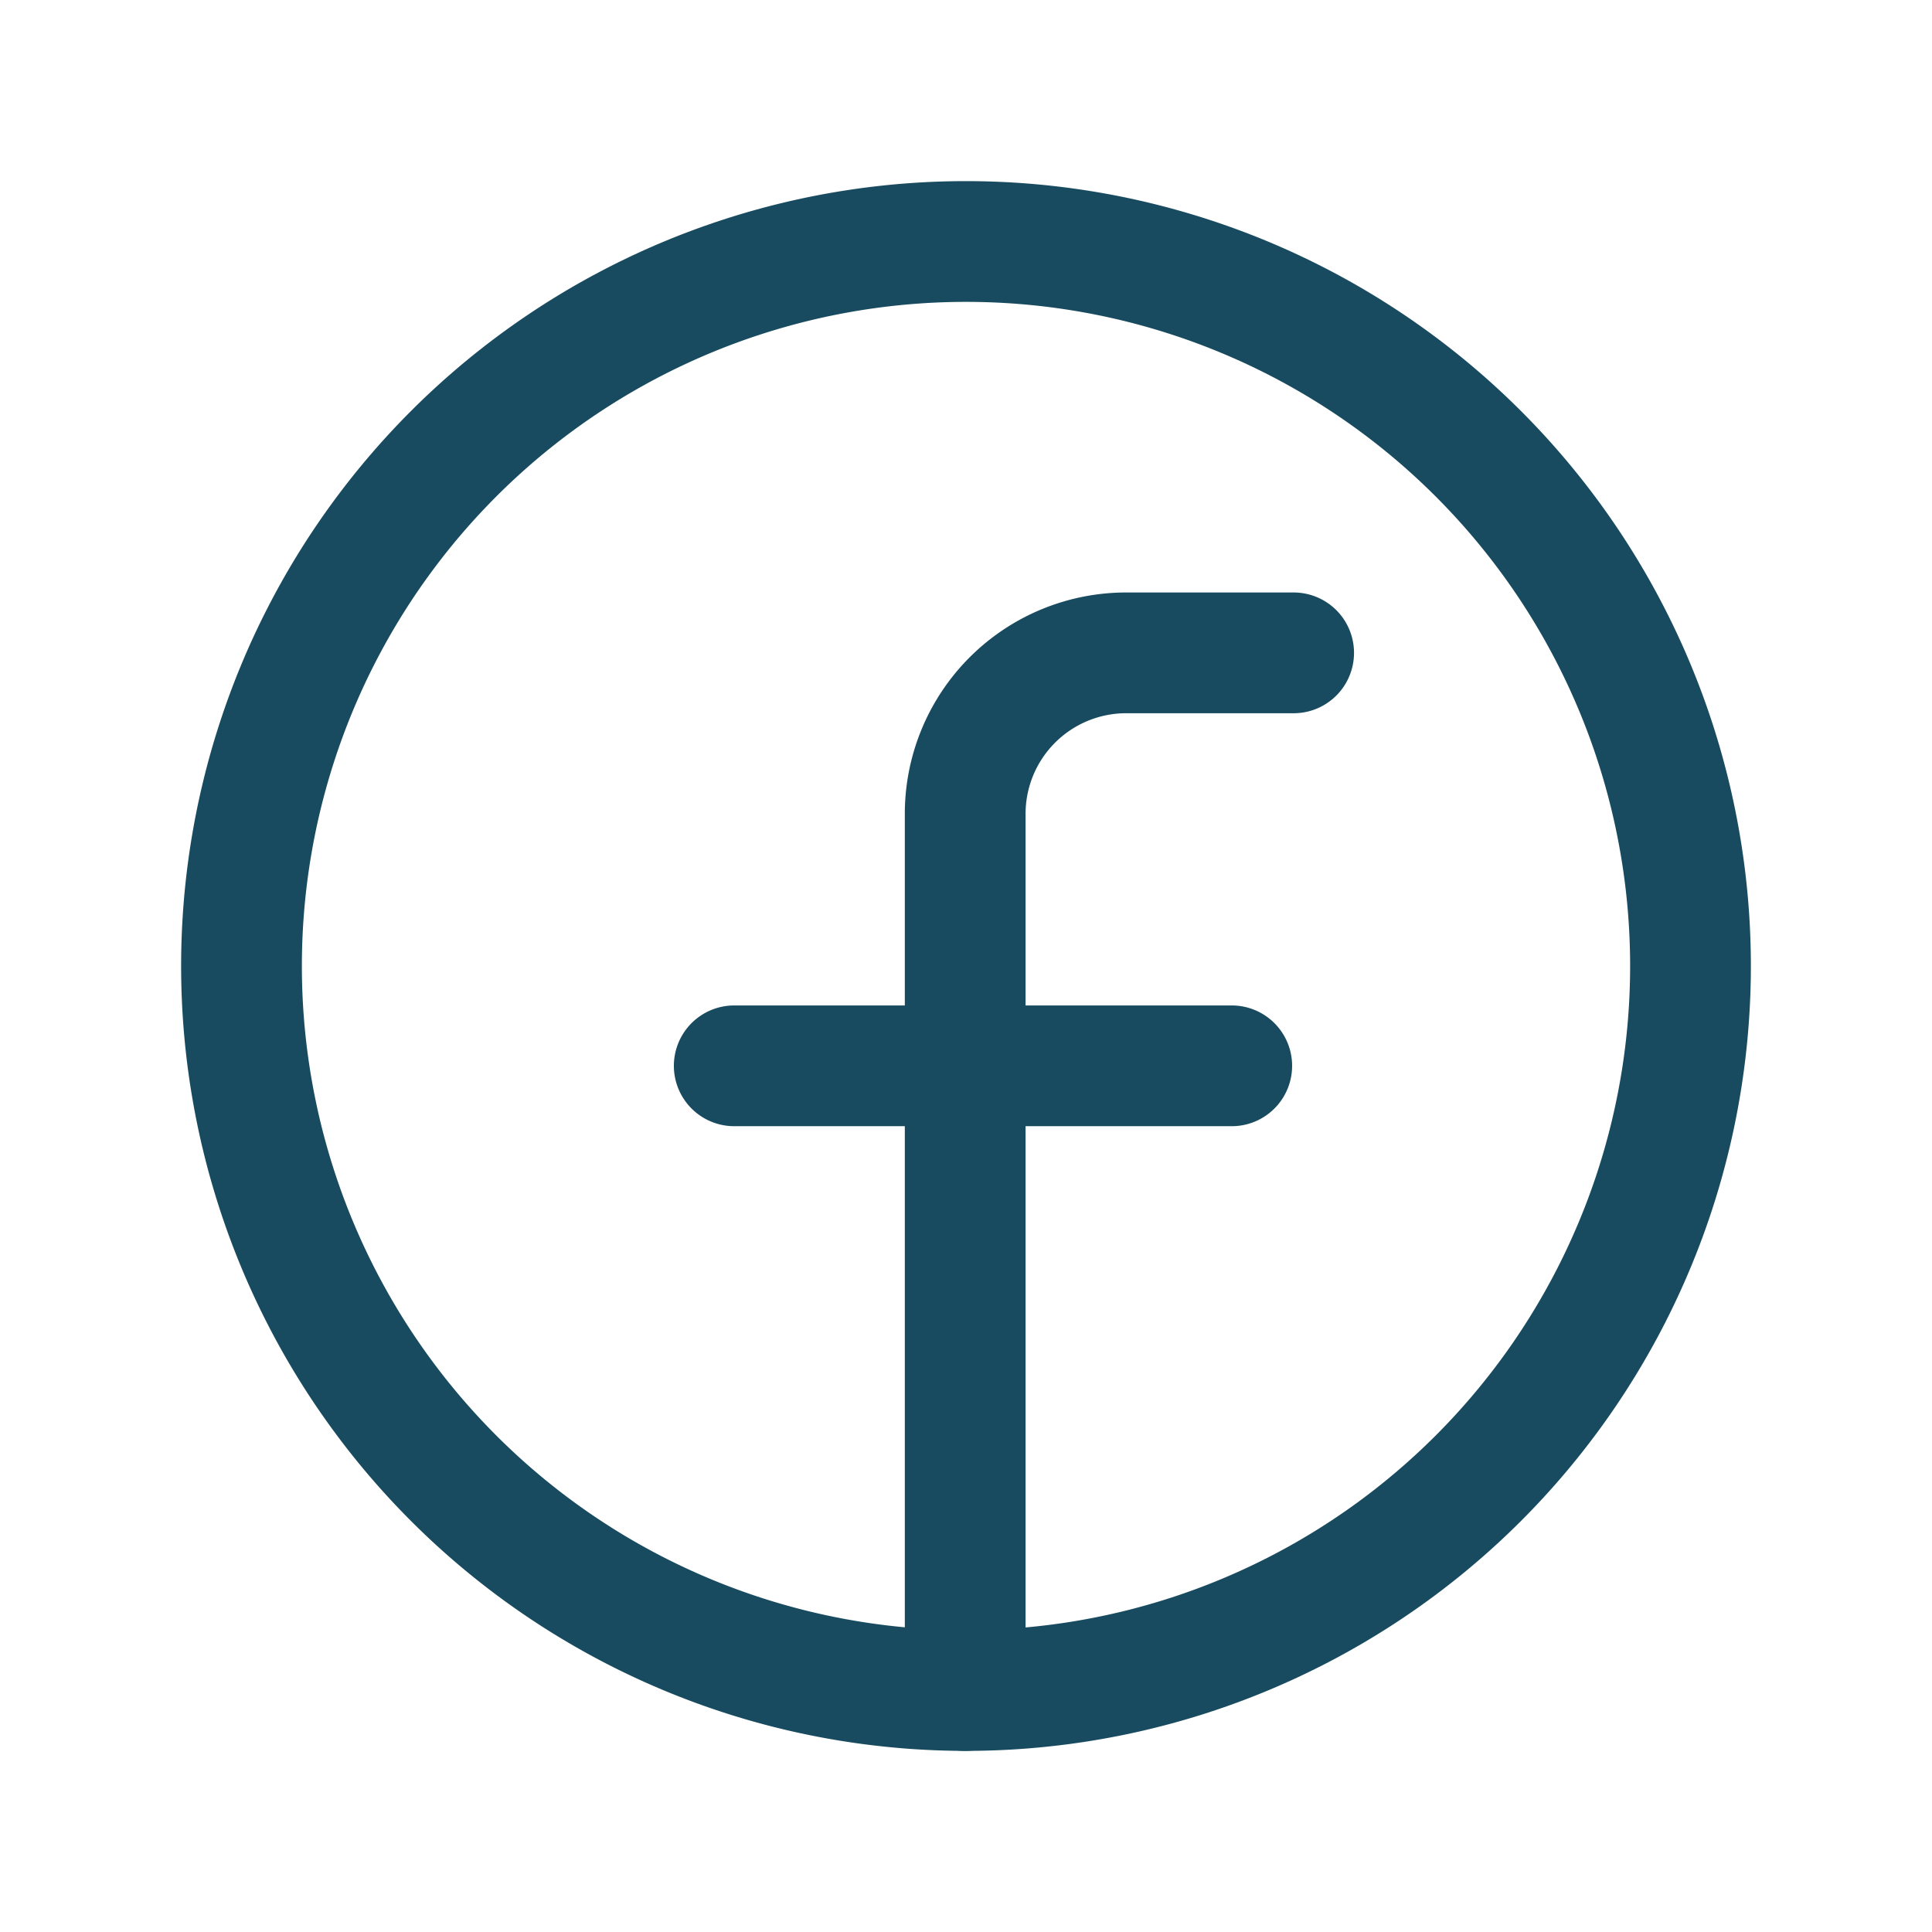
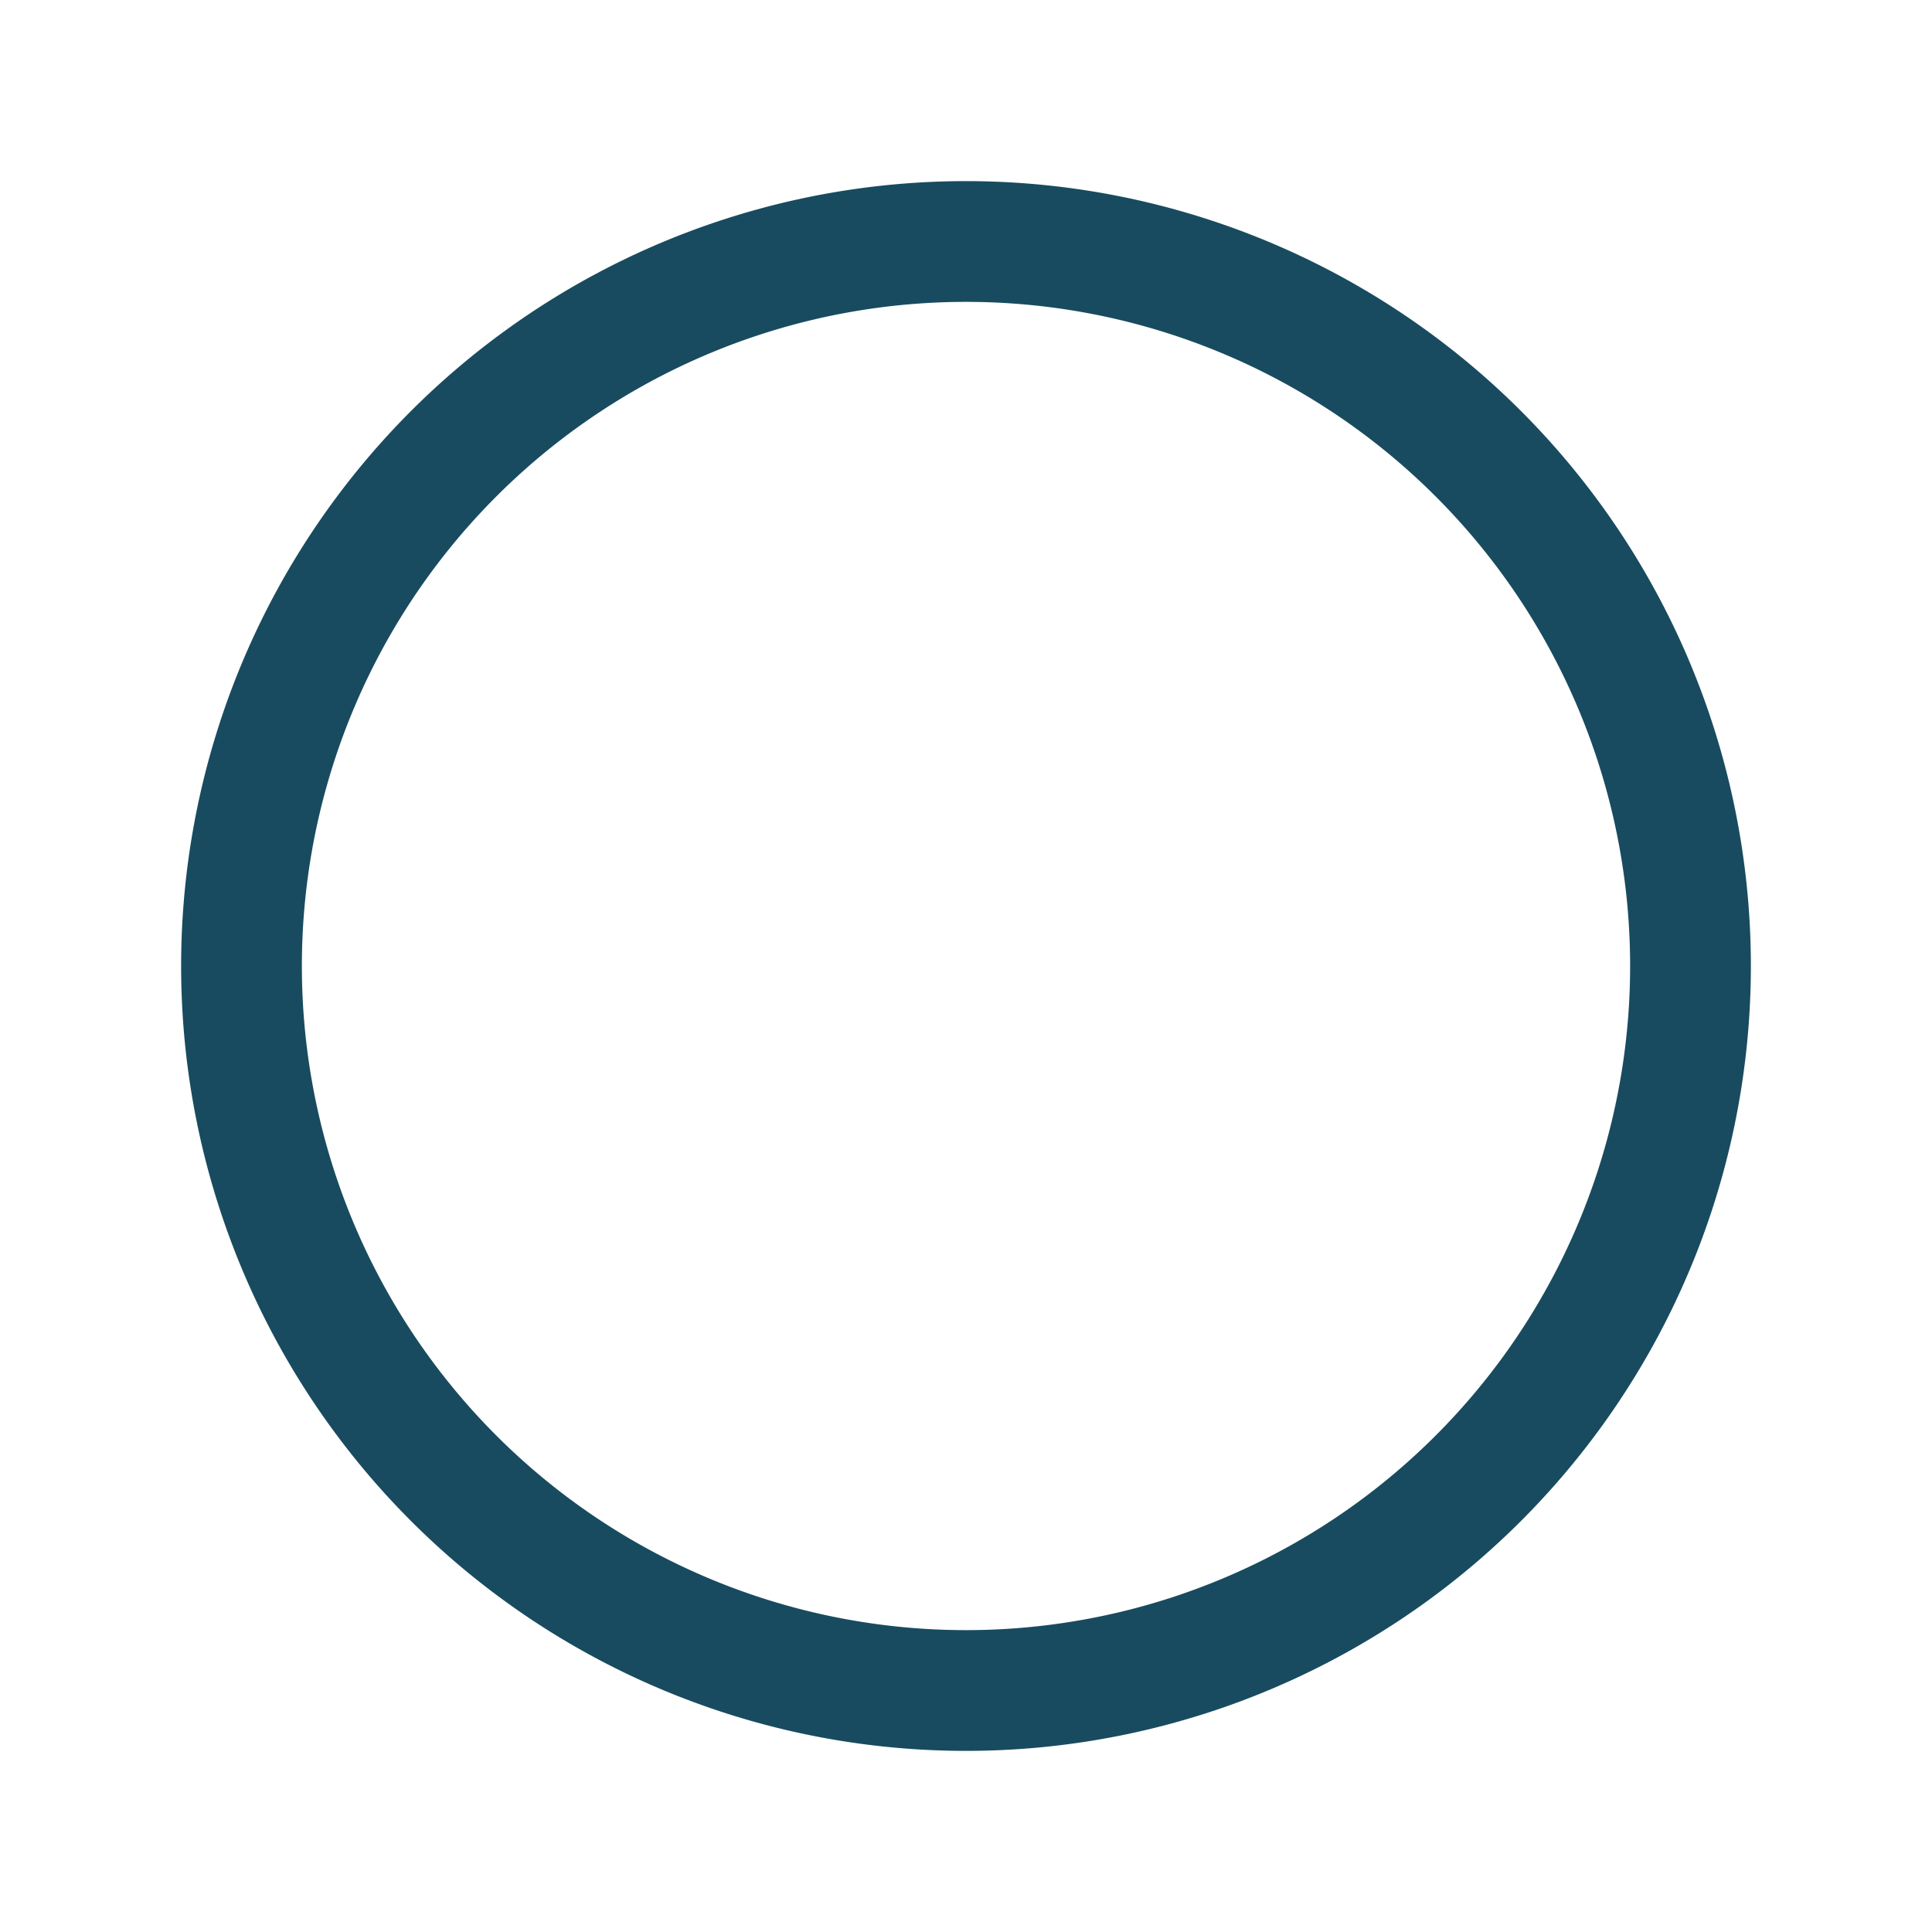
<svg xmlns="http://www.w3.org/2000/svg" fill="none" aria-hidden="true" viewBox="0 0 24 24" role="img">
-   <path vector-effect="non-scaling-stroke" stroke="#184b5f" stroke-linecap="round" stroke-linejoin="round" stroke-width="1.5" d="M11.99 21V10.11a2 2 0 012-2h2.08m-6.949 5.13h6.18" />
  <path vector-effect="non-scaling-stroke" stroke="#184b5f" stroke-linecap="round" stroke-linejoin="round" stroke-width="1.5" d="M12 21a9 9 0 100-18 9 9 0 000 18z" />
</svg>